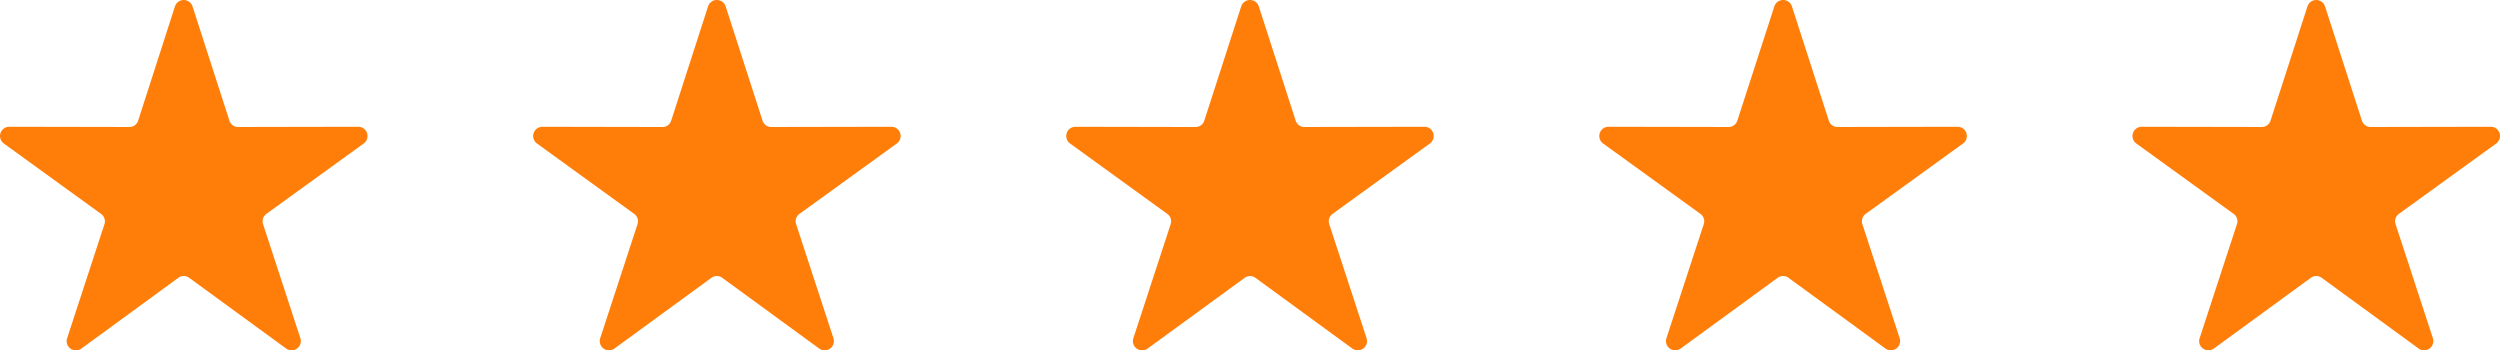
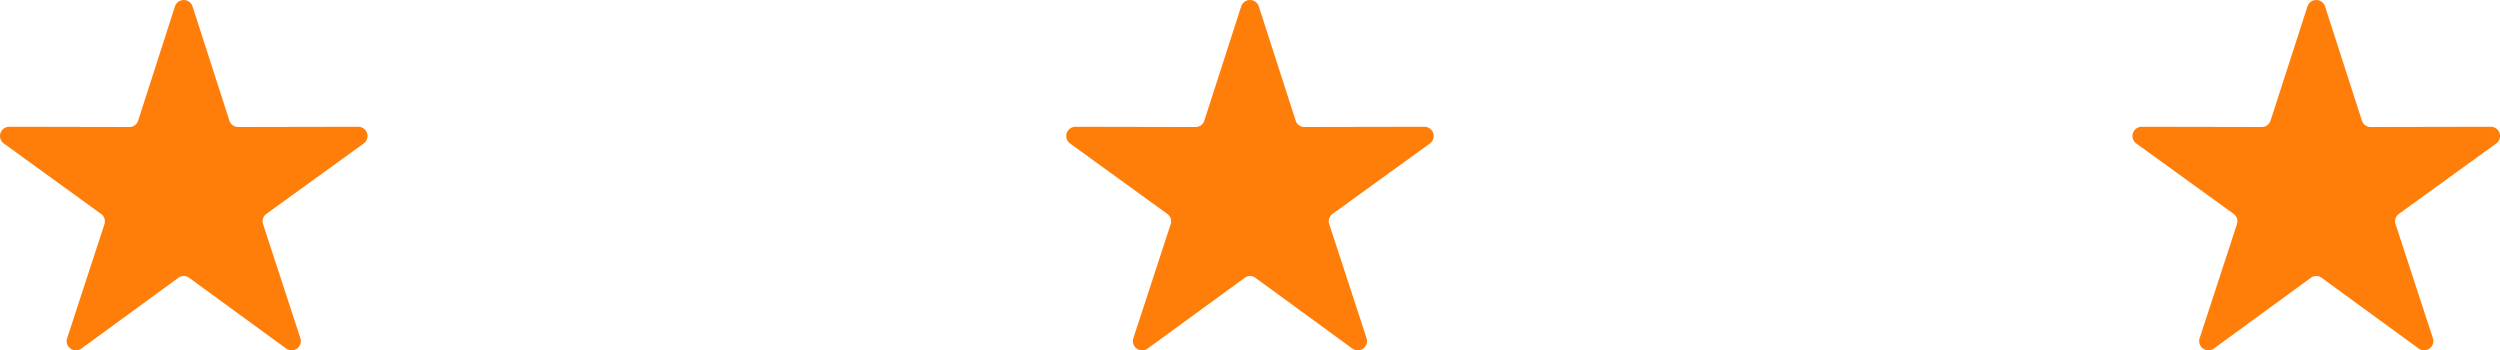
<svg xmlns="http://www.w3.org/2000/svg" data-name="Layer 1" fill="#000000" height="23.053" viewBox="0 0 164.476 23.053" width="164.476">
  <path d="M12.667.422l2.425,7.512a.6.6,0,0,0,.58.421l7.9-.015a.608.608,0,0,1,.357,1.1l-6.4,4.628a.6.6,0,0,0-.221.682l2.454,7.5a.608.608,0,0,1-.937.68l-6.377-4.652a.6.6,0,0,0-.717,0L5.353,22.934a.608.608,0,0,1-.937-.68l2.454-7.5a.6.6,0,0,0-.222-.682L.253,9.441A.608.608,0,0,1,.61,8.34l7.9.015a.6.6,0,0,0,.58-.421L11.51.422a.608.608,0,0,1,1.157,0Z" fill="#ff7e09" fill-rule="evenodd" />
-   <path d="M47.742.422l2.425,7.512a.6.6,0,0,0,.58.421l7.894-.015A.608.608,0,0,1,59,9.441l-6.4,4.628a.6.6,0,0,0-.221.682l2.454,7.5a.608.608,0,0,1-.937.68l-6.377-4.652a.6.6,0,0,0-.717,0l-6.378,4.652a.608.608,0,0,1-.936-.68l2.454-7.5a.6.6,0,0,0-.222-.682L35.328,9.441a.608.608,0,0,1,.357-1.1l7.894.015a.6.6,0,0,0,.58-.421L46.584.422a.608.608,0,0,1,1.158,0Z" fill="#ff7e09" fill-rule="evenodd" />
  <path d="M82.817.422l2.425,7.512a.6.6,0,0,0,.58.421l7.894-.015a.608.608,0,0,1,.358,1.1l-6.4,4.628a.6.6,0,0,0-.221.682l2.454,7.5a.608.608,0,0,1-.937.68L82.6,18.282a.6.6,0,0,0-.717,0L75.5,22.934a.608.608,0,0,1-.936-.68l2.453-7.5a.6.6,0,0,0-.221-.682L70.4,9.441a.608.608,0,0,1,.358-1.1l7.895.015a.6.6,0,0,0,.579-.421L81.659.422a.608.608,0,0,1,1.158,0Z" fill="#ff7e09" fill-rule="evenodd" />
-   <path d="M117.892.422l2.425,7.512a.6.6,0,0,0,.579.421l7.895-.015a.608.608,0,0,1,.358,1.1l-6.4,4.628a.6.6,0,0,0-.222.682l2.454,7.5a.608.608,0,0,1-.936.68l-6.378-4.652a.6.6,0,0,0-.717,0l-6.377,4.652a.608.608,0,0,1-.937-.68l2.454-7.5a.6.6,0,0,0-.221-.682l-6.4-4.628a.608.608,0,0,1,.358-1.1l7.894.015a.6.6,0,0,0,.58-.421L116.734.422a.608.608,0,0,1,1.158,0Z" fill="#ff7e09" fill-rule="evenodd" />
  <path d="M152.966.422l2.425,7.512a.6.6,0,0,0,.58.421l7.9-.015a.608.608,0,0,1,.357,1.1l-6.4,4.628a.6.6,0,0,0-.222.682l2.454,7.5a.608.608,0,0,1-.936.68l-6.378-4.652a.6.6,0,0,0-.717,0l-6.377,4.652a.608.608,0,0,1-.937-.68l2.454-7.5a.6.6,0,0,0-.221-.682l-6.4-4.628a.608.608,0,0,1,.358-1.1l7.894.015a.6.6,0,0,0,.58-.421L151.809.422a.608.608,0,0,1,1.157,0Z" fill="#ff7e09" fill-rule="evenodd" />
</svg>